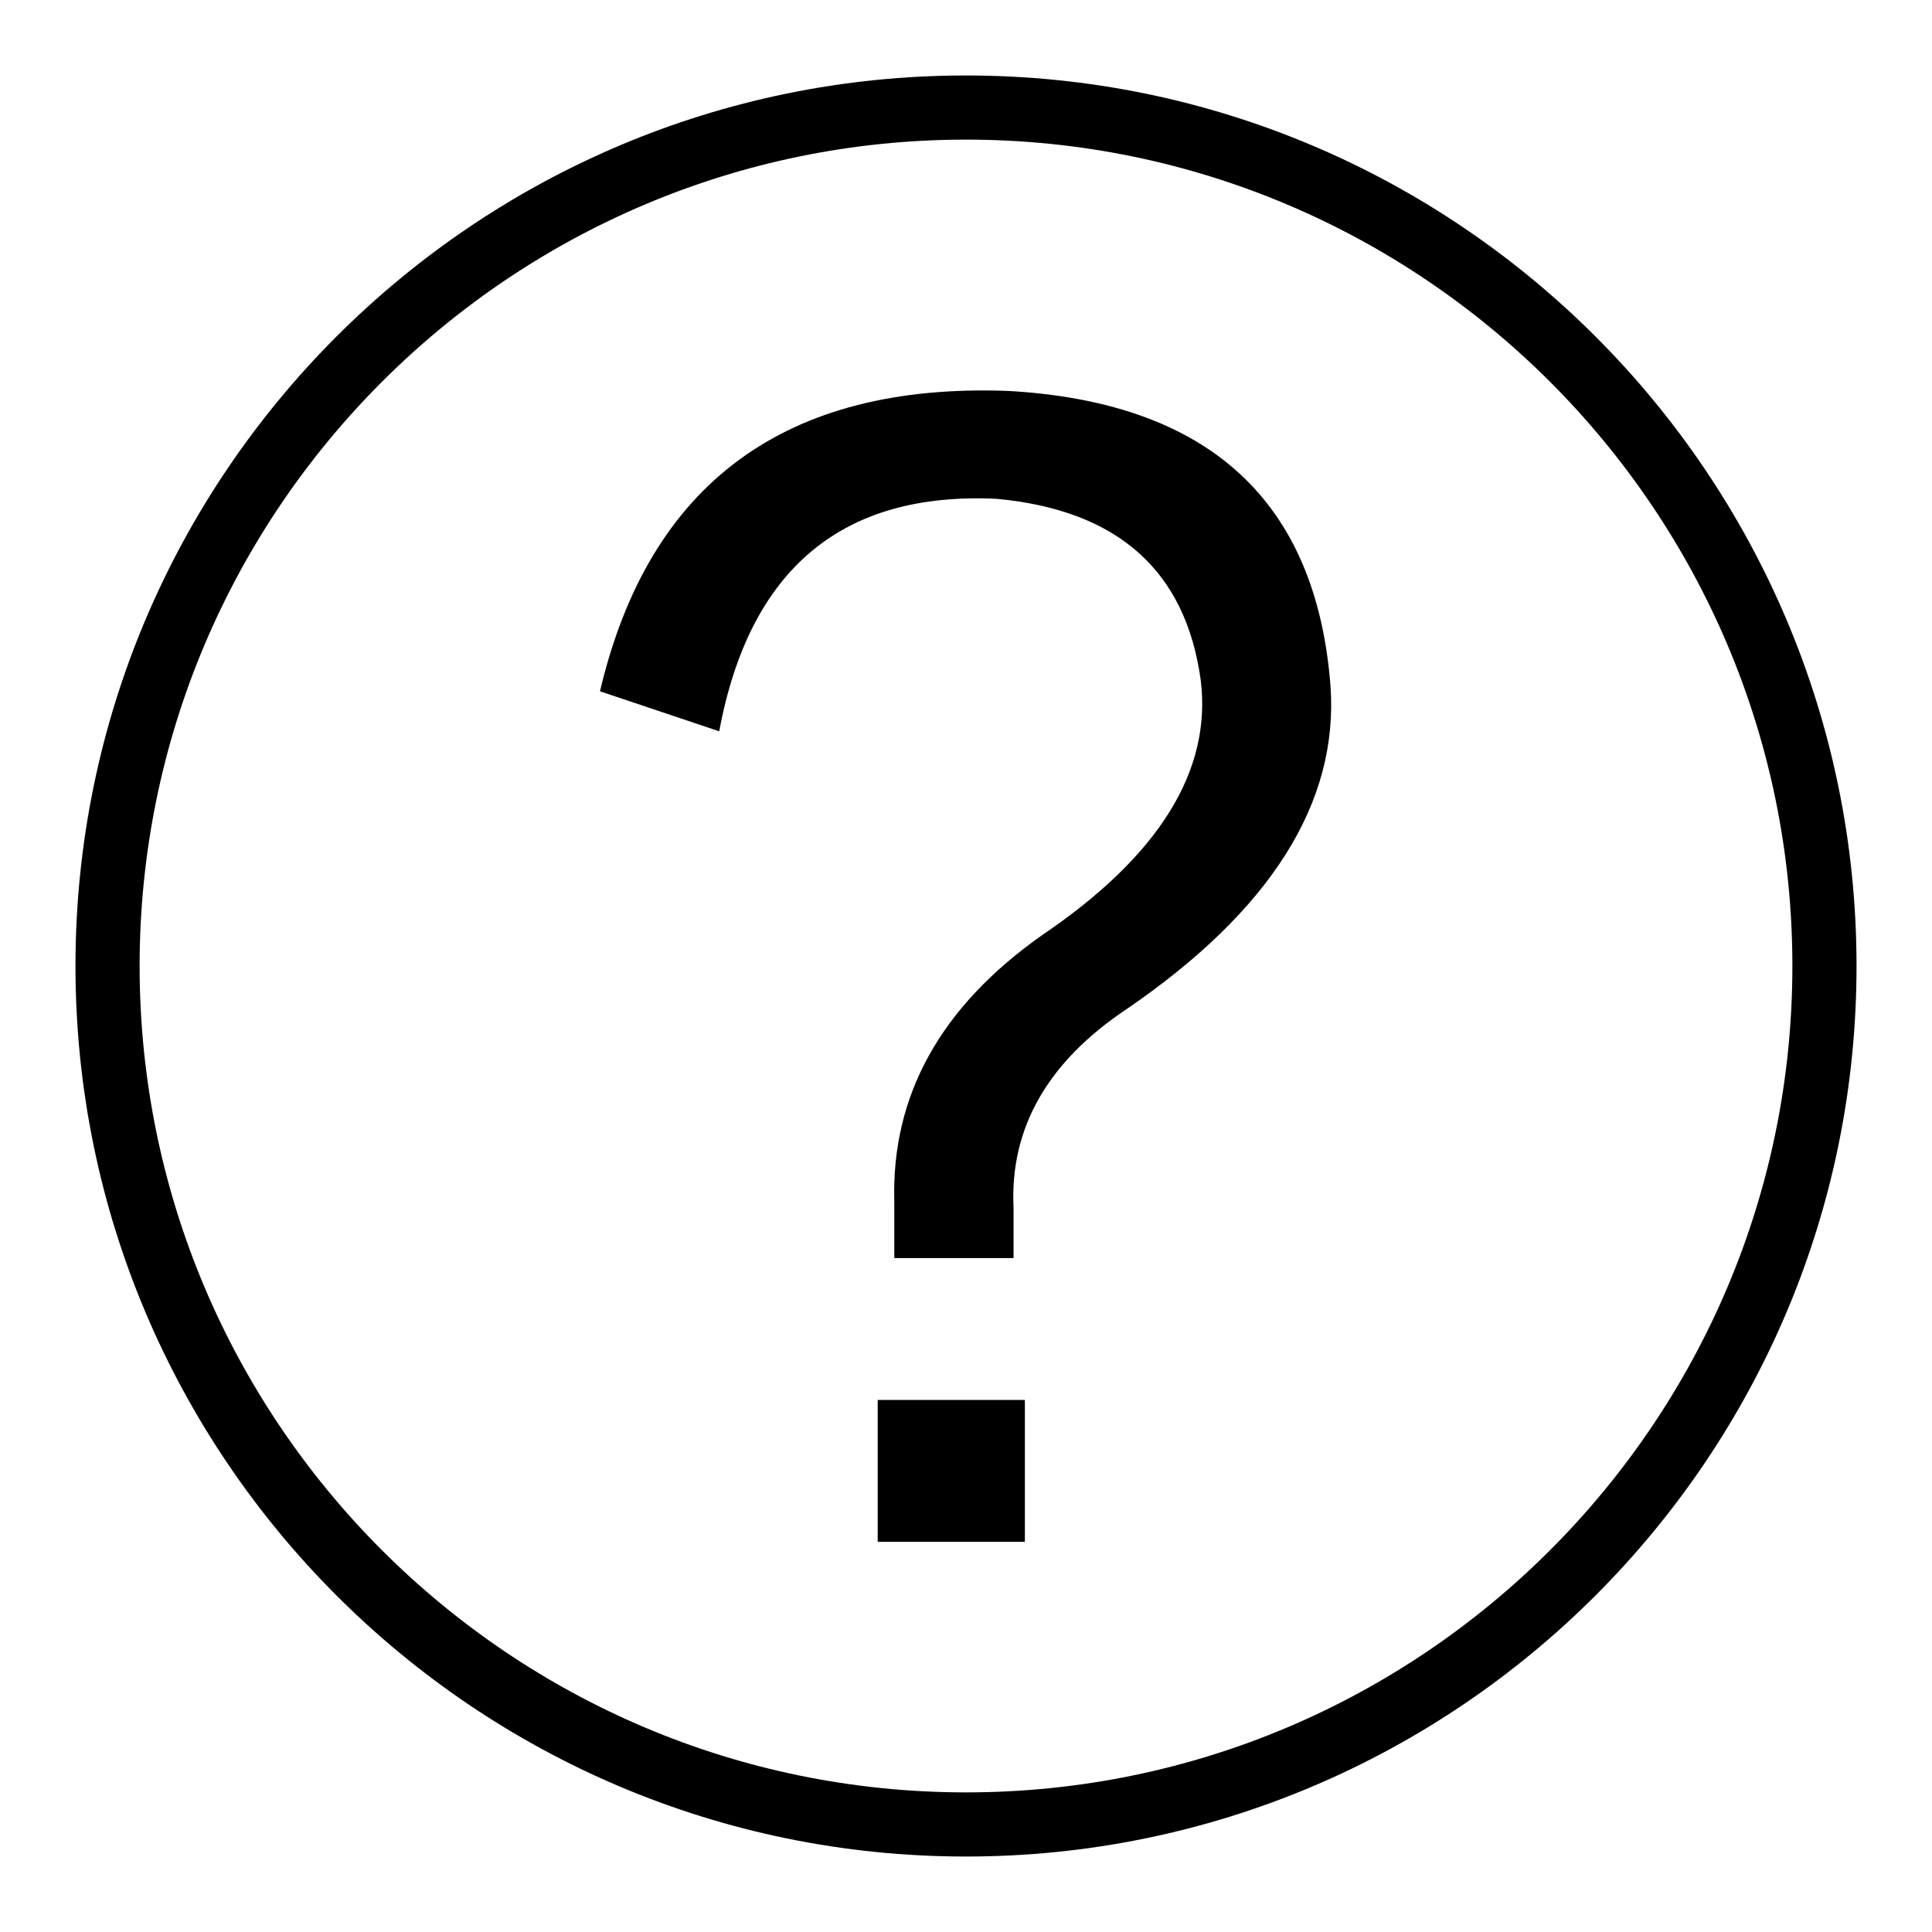
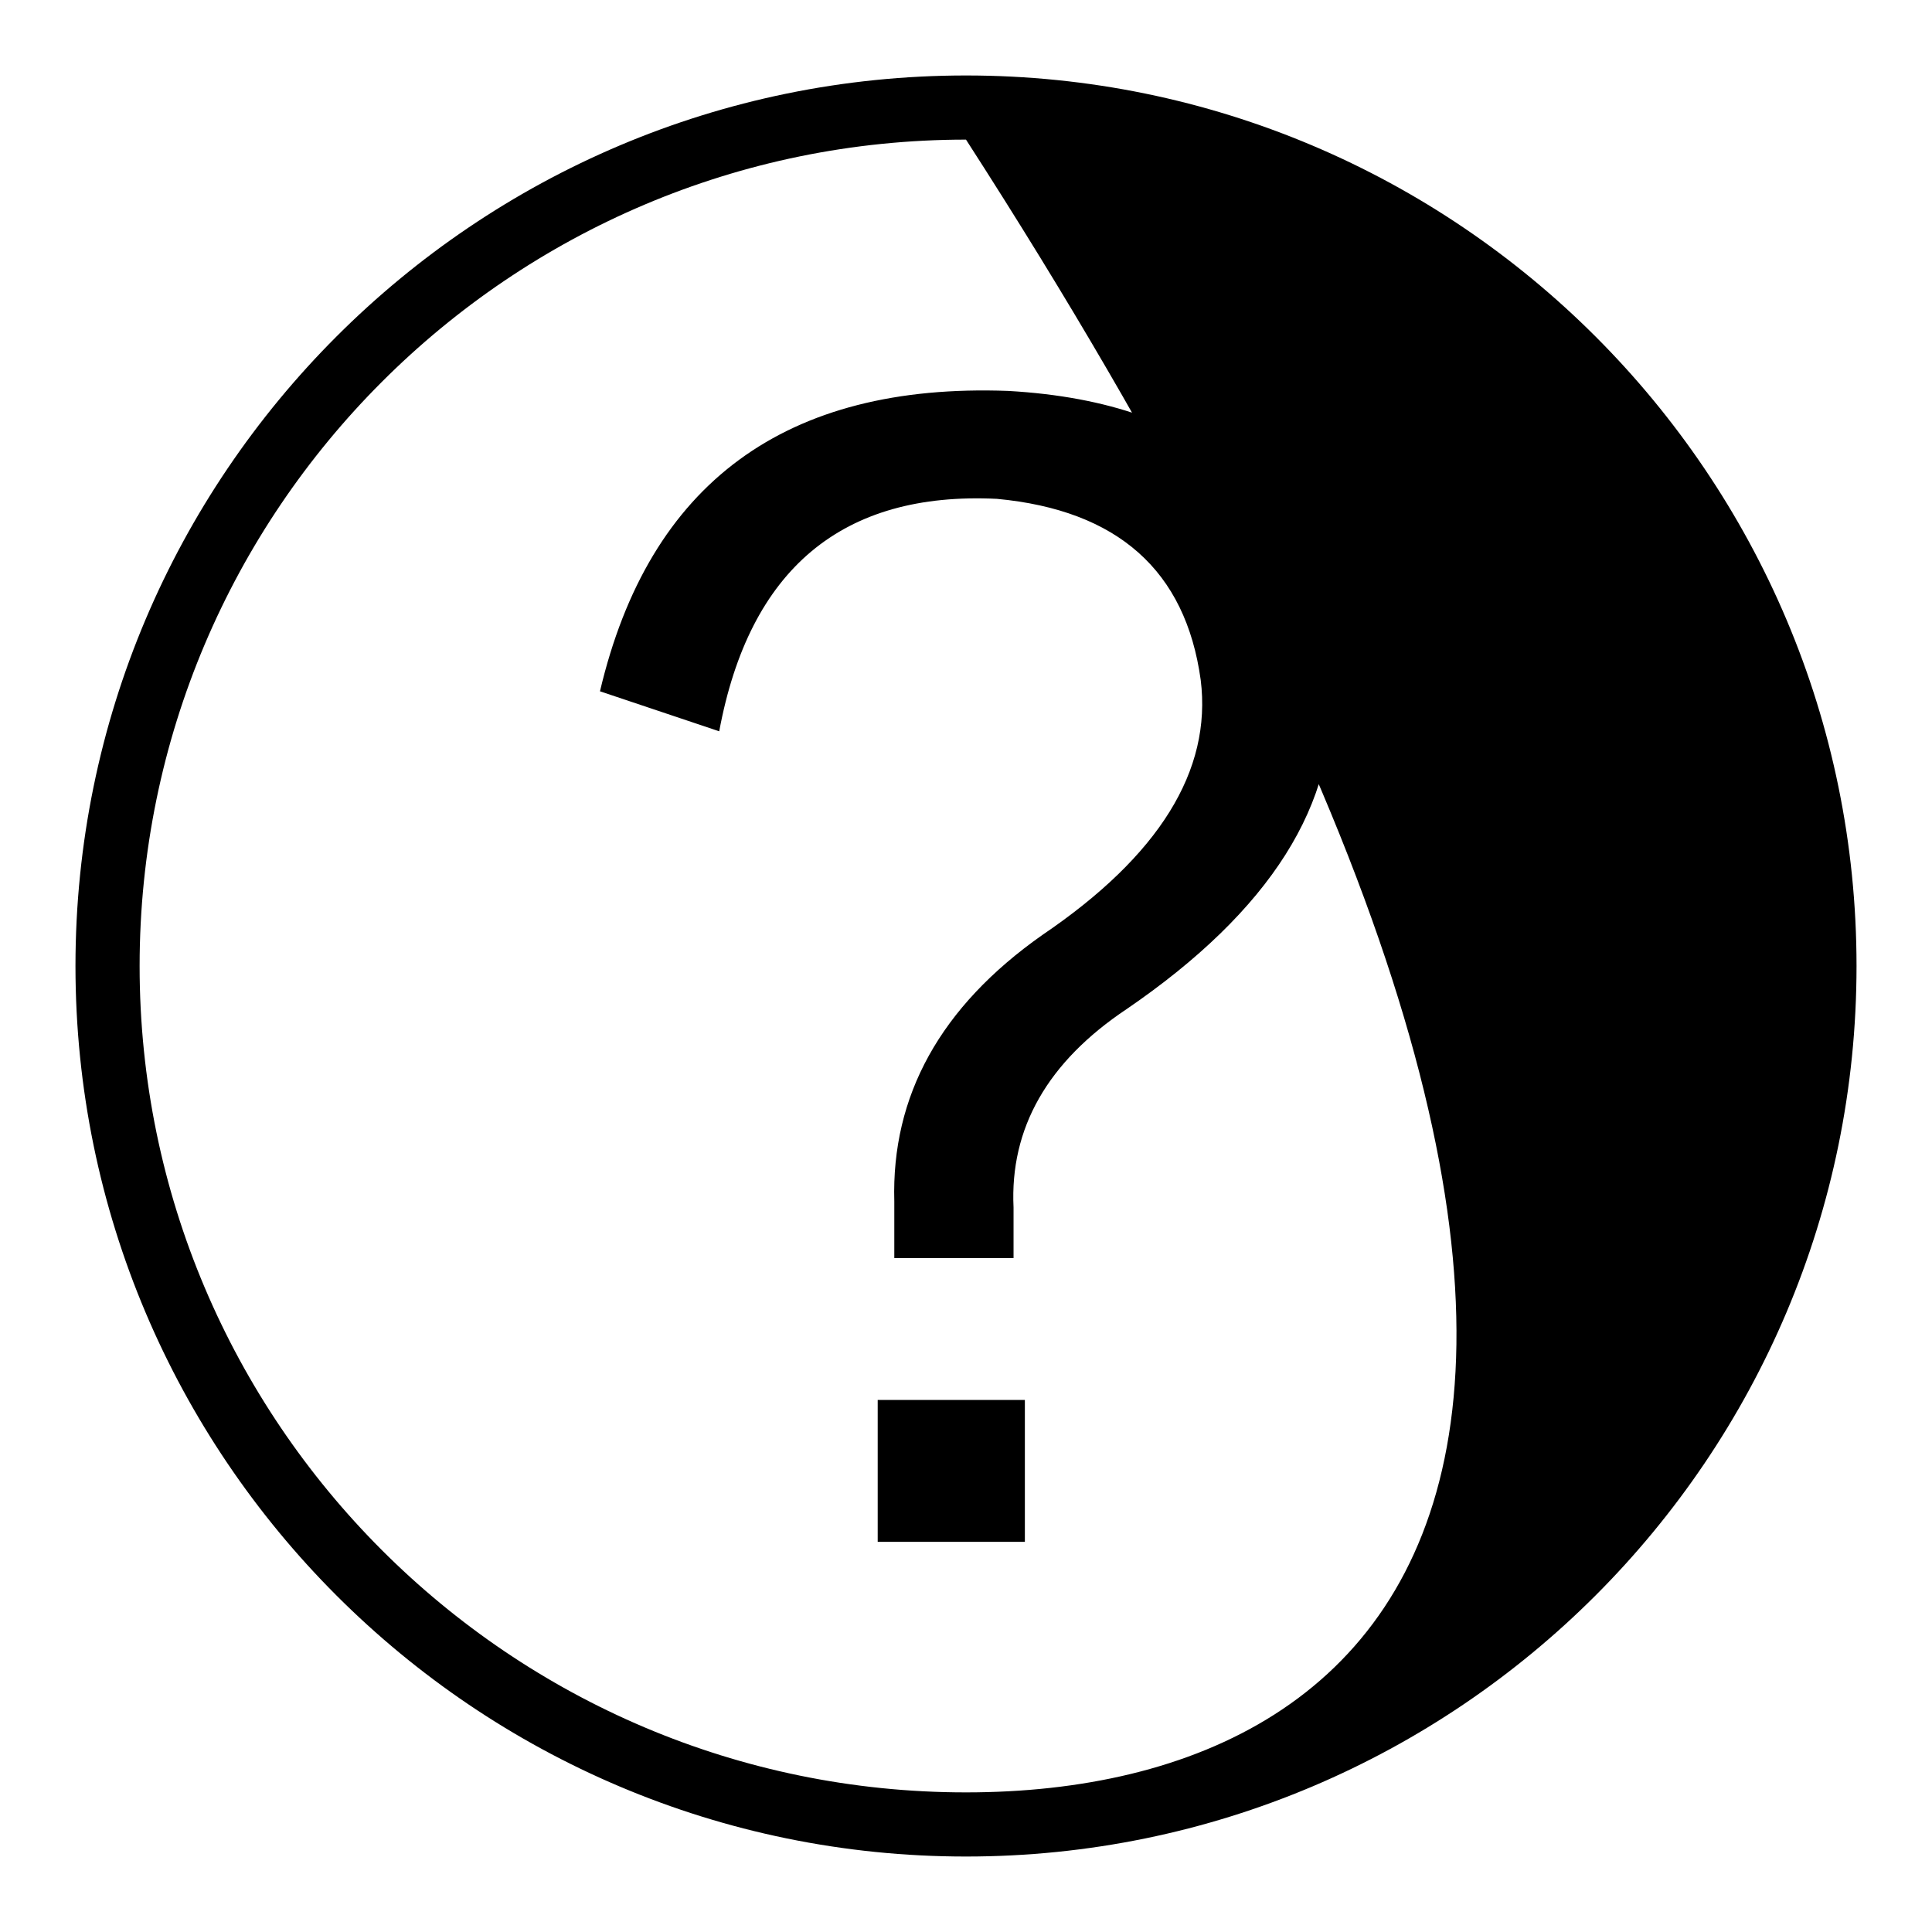
<svg xmlns="http://www.w3.org/2000/svg" version="1.1" x="0px" y="0px" viewBox="0 0 256 256" enable-background="new 0 0 256 256" xml:space="preserve">
  <g>
    <g>
-       <path fill="#000000" d="M128,10C62.9,10,10,62.9,10,128c0,65.1,52.9,118,118,118c65.1,0,118-52.9,118-118C246,62.9,193.1,10,128,10z M128,237.5c-60.4,0-109.5-49.1-109.5-109.5C18.5,67.6,67.6,18.5,128,18.5c60.4,0,109.5,49.1,109.5,109.5C237.5,188.4,188.4,237.5,128,237.5z M116.3,204.3h19.5v-18.8h-19.5V204.3L116.3,204.3z M133.6,51.8C104.1,50.7,86,64,79.5,91.6l15.8,5.3c4-21.5,16.3-31.8,36.8-30.8c16,1.5,25,9.5,27,24c1.5,12-5.5,23.3-21,33.8c-13.5,9.5-20,21.3-19.6,35.3v7.5h15.8V160c-0.5-10.5,4.5-19.3,15-26.3c19-13,28.1-27.3,27-42.8C174.4,66.3,160.1,53.3,133.6,51.8z" />
+       <path fill="#000000" d="M128,10C62.9,10,10,62.9,10,128c0,65.1,52.9,118,118,118c65.1,0,118-52.9,118-118C246,62.9,193.1,10,128,10z M128,237.5c-60.4,0-109.5-49.1-109.5-109.5C18.5,67.6,67.6,18.5,128,18.5C237.5,188.4,188.4,237.5,128,237.5z M116.3,204.3h19.5v-18.8h-19.5V204.3L116.3,204.3z M133.6,51.8C104.1,50.7,86,64,79.5,91.6l15.8,5.3c4-21.5,16.3-31.8,36.8-30.8c16,1.5,25,9.5,27,24c1.5,12-5.5,23.3-21,33.8c-13.5,9.5-20,21.3-19.6,35.3v7.5h15.8V160c-0.5-10.5,4.5-19.3,15-26.3c19-13,28.1-27.3,27-42.8C174.4,66.3,160.1,53.3,133.6,51.8z" />
    </g>
  </g>
</svg>